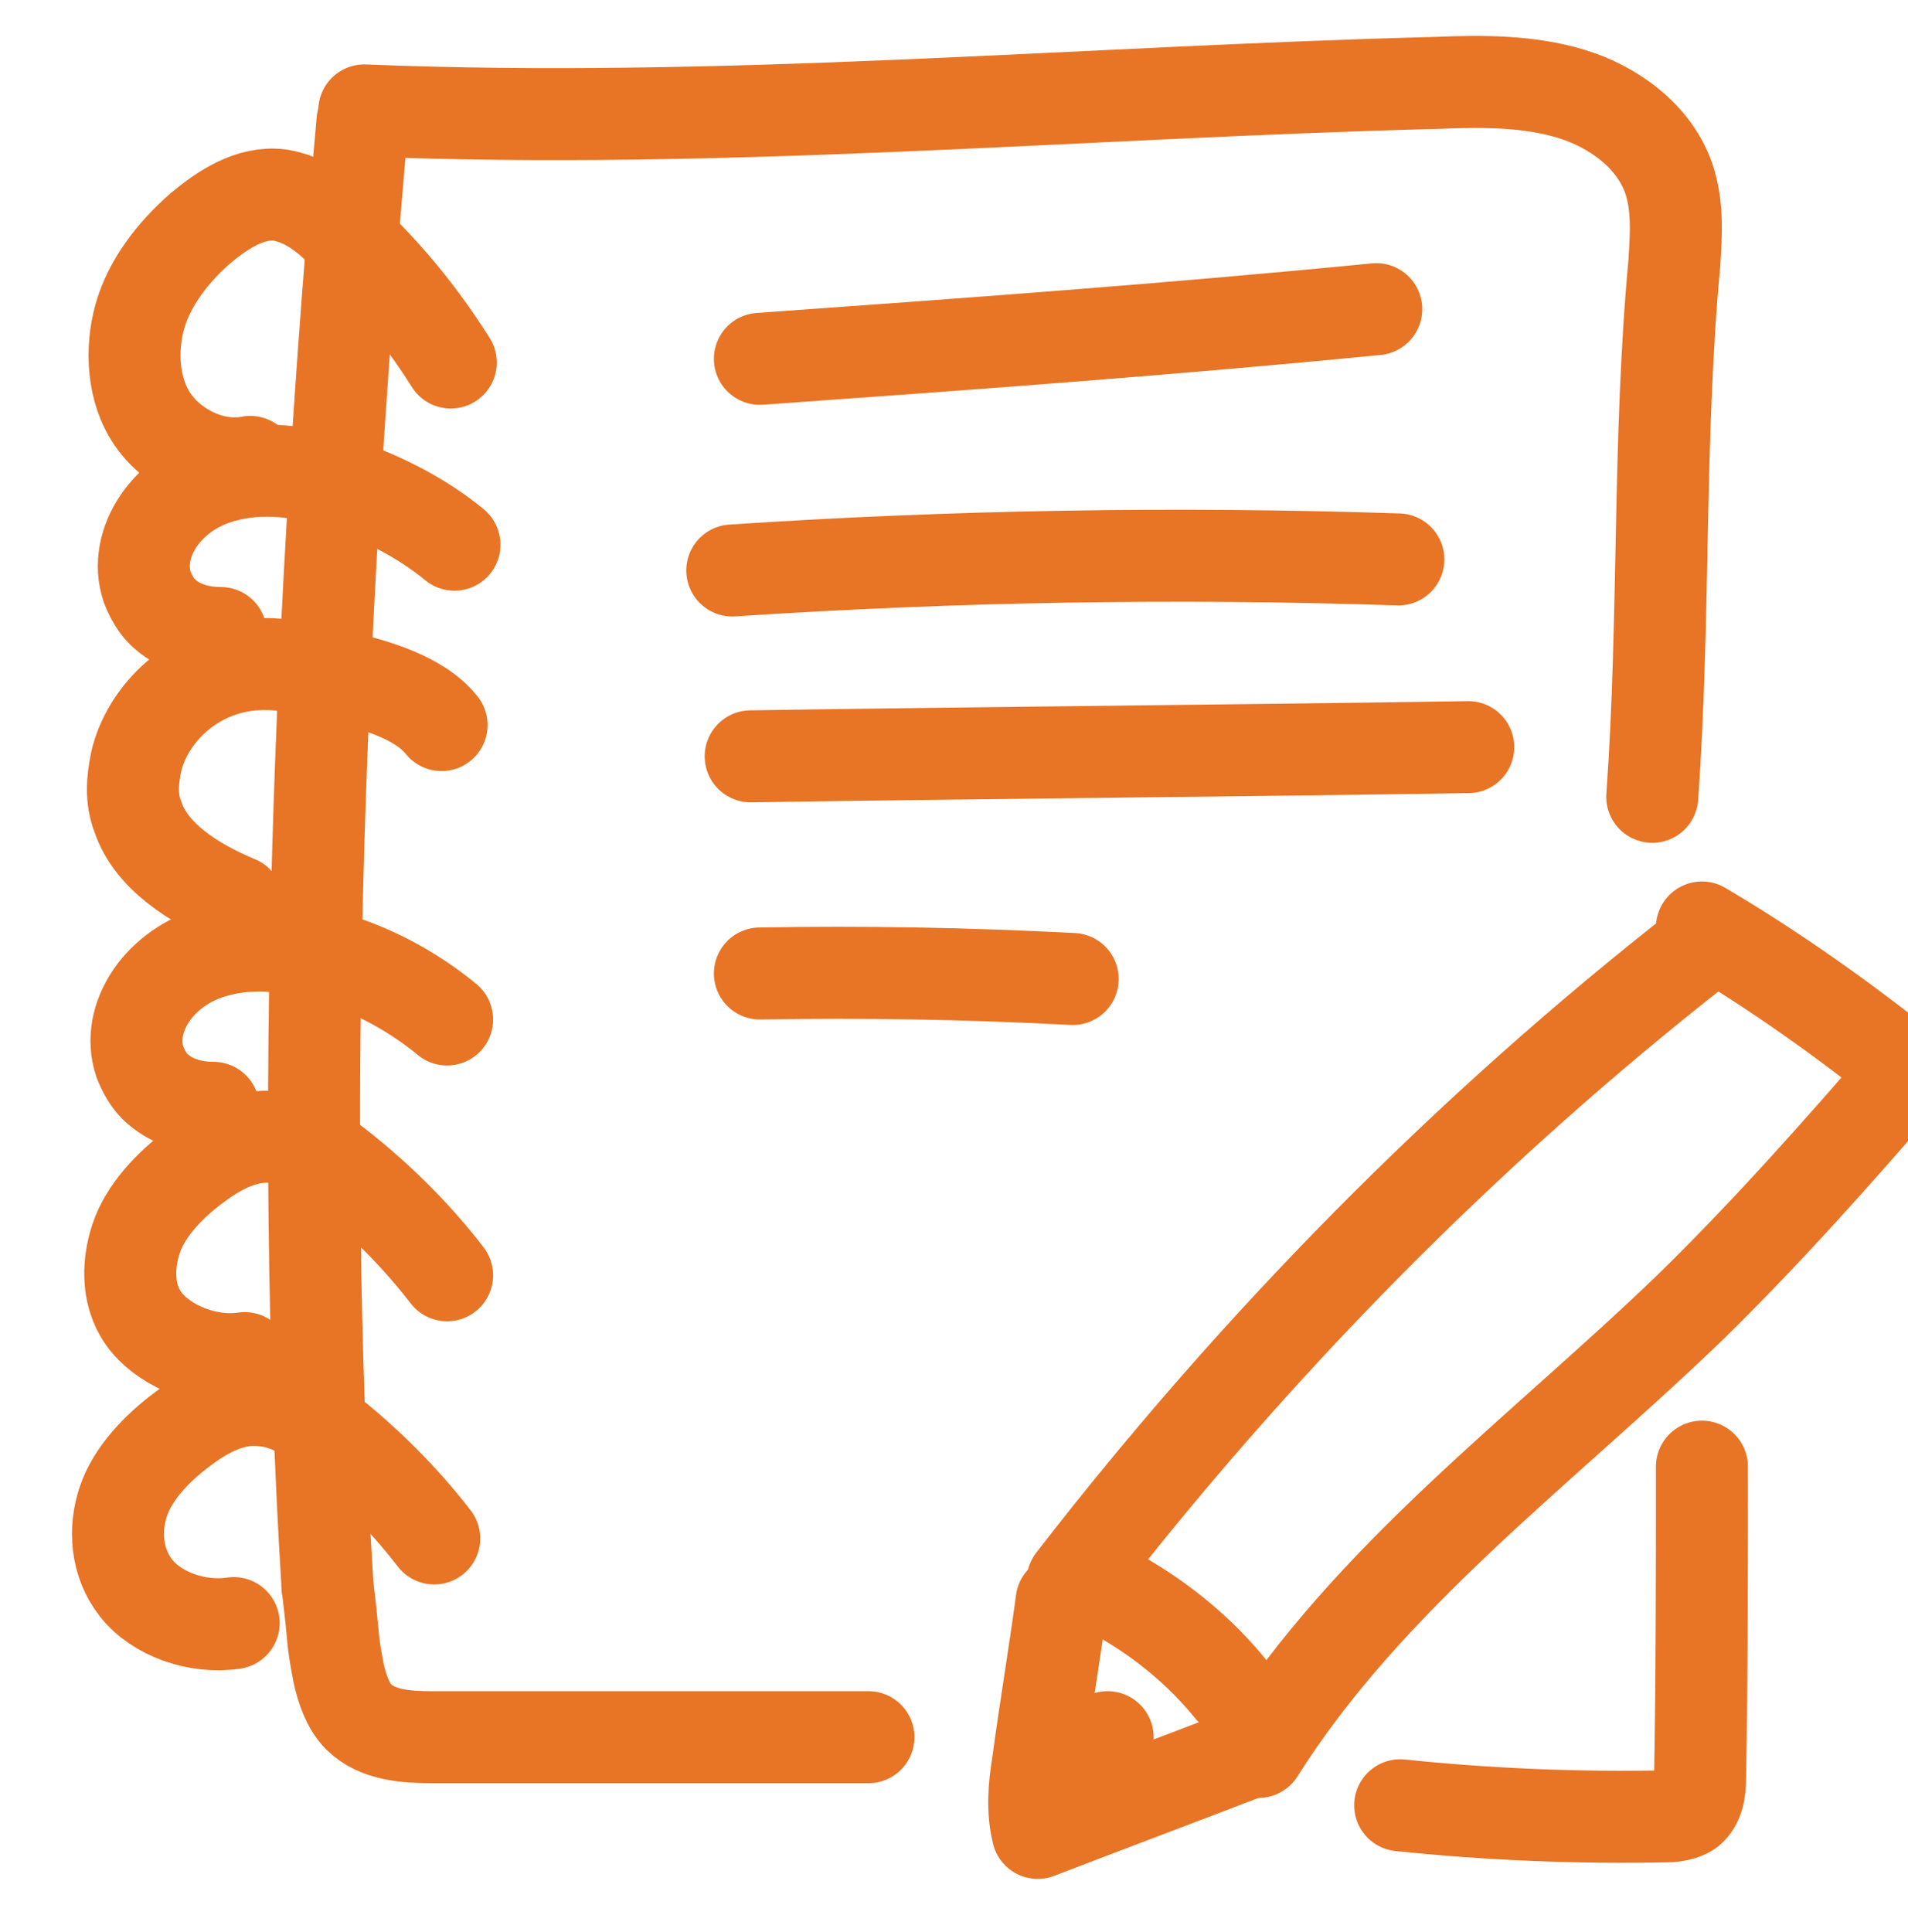
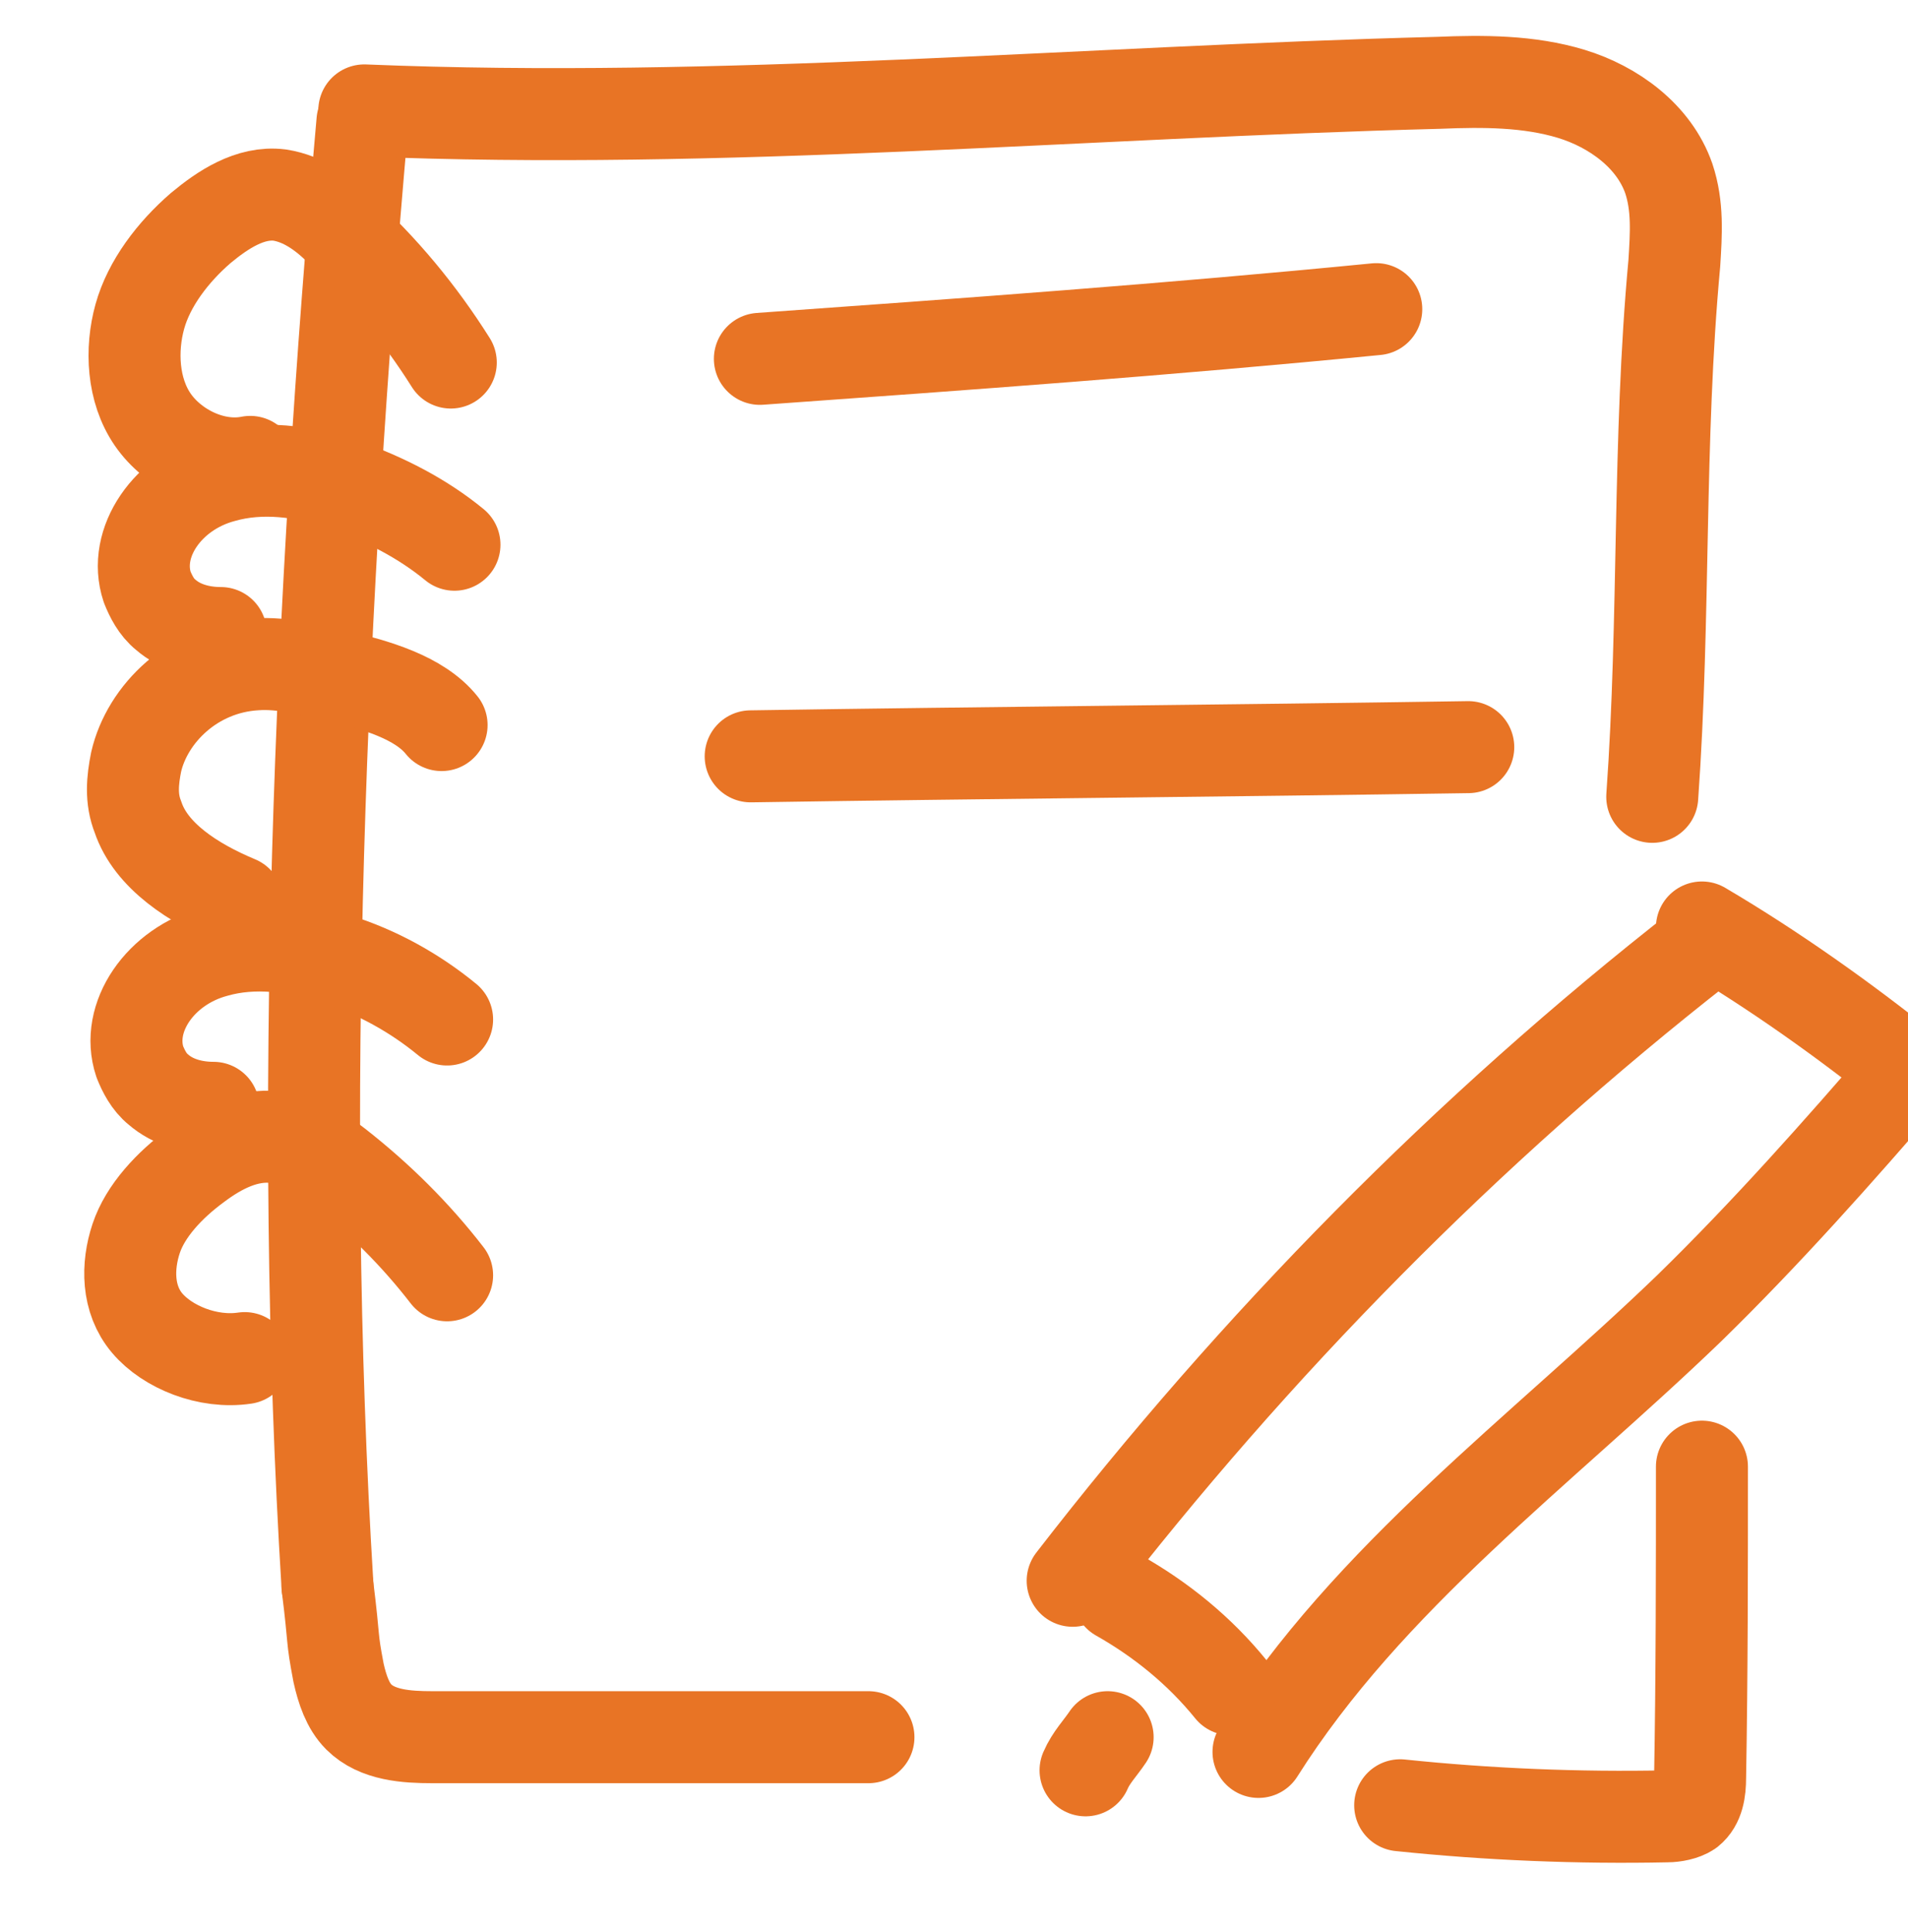
<svg xmlns="http://www.w3.org/2000/svg" version="1.1" id="Layer_1" x="0px" y="0px" viewBox="0 0 103.7 105" style="enable-background:new 0 0 103.7 105;" xml:space="preserve">
  <style type="text/css">
	.st0{fill:none;stroke:#E87425;stroke-width:5;stroke-linecap:round;stroke-linejoin:round;stroke-miterlimit:10;}
</style>
  <g id="Glyphs">
</g>
  <g id="Layer_1_00000076577101284597011050000010773785391324472733_">
    <g>
      <path class="st0" d="M19.7,6.6c-2.3,25.9-3.5,53.7-1.9,79.6" />
      <path class="st0" d="M19.8,6c19.5,0.8,38.9-1,58.4-1.5c2.4-0.1,4.9-0.1,7.2,0.6c2.3,0.7,4.5,2.3,5.3,4.6c0.5,1.5,0.4,3,0.3,4.6    c-0.9,9.7-0.5,19.2-1.2,29" />
      <path class="st0" d="M92.5,79.7c0,5.6,0,11.3-0.1,16.9c0,0.7-0.1,1.4-0.6,1.8c-0.3,0.2-0.8,0.3-1.2,0.3c-4.8,0.1-9.7-0.1-14.5-0.6    " />
      <path class="st0" d="M17.8,86.2c0.4,3.2,0.2,2.6,0.6,4.7c0.2,0.9,0.5,1.8,1.1,2.4c1,1,2.6,1.1,4,1.1c7.9,0,15.8,0,23.7,0" />
      <path class="st0" d="M41.3,19.5c11.2-0.8,22.3-1.6,33.5-2.7" />
-       <path class="st0" d="M39.8,31c12.1-0.8,24.2-1,36.2-0.6" />
      <path class="st0" d="M40.8,41.1c13-0.2,26-0.3,39-0.5" />
-       <path class="st0" d="M41.3,52.9c5.7-0.1,11.3,0,17,0.3" />
      <path class="st0" d="M92.5,50.4c3.9,2.3,7.7,5,11.2,7.8c-3.8,4.4-7.7,8.8-11.9,12.9c-8.1,7.8-17.4,14.6-23.4,24.1" />
      <path class="st0" d="M92.5,51.4c-12.8,10-24.3,21.7-34.2,34.5" />
      <path class="st0" d="M60.8,86.7c2.3,1.3,4.4,3,6.1,5.1" />
      <path class="st0" d="M60.2,94.4c-0.4,0.6-0.9,1.1-1.2,1.8" />
      <path class="st0" d="M24.5,19.7c-1.7-2.7-3.7-5.1-6-7.2c-0.9-0.9-2-1.7-3.3-1.9c-1.6-0.2-3.1,0.8-4.3,1.8c-1.5,1.3-2.8,3-3.3,4.8    s-0.4,4,0.7,5.6c1.1,1.6,3.3,2.7,5.3,2.3" />
      <path class="st0" d="M24.7,29.6c-1.7-1.4-3.8-2.5-6.1-3.3c-2.1-0.7-4.4-1-6.5-0.4c-3,0.8-4.9,3.6-4.1,6c0.2,0.5,0.5,1.1,1,1.5    c0.8,0.7,1.9,1,3,1" />
      <path class="st0" d="M24,39.4c-1.2-1.5-3.6-2.2-5.8-2.7c-1.4-0.3-2.8-0.7-4.3-0.6c-3.4,0.2-5.9,2.7-6.5,5.3c-0.2,1-0.3,2,0.1,3    c0.7,2.1,3,3.6,5.4,4.6" />
      <path class="st0" d="M24.3,55.4c-1.7-1.4-3.8-2.6-6.1-3.3c-2.1-0.7-4.4-1-6.5-0.4c-3,0.8-4.9,3.6-4.1,6c0.2,0.5,0.5,1.1,1,1.5    c0.8,0.7,1.9,1,3,1" />
      <path class="st0" d="M24.3,69.3c-1.7-2.2-3.7-4.2-6-6c-0.9-0.7-2-1.4-3.3-1.5c-1.6-0.2-3.1,0.6-4.3,1.5c-1.5,1.1-2.8,2.5-3.3,4    S6.9,70.6,8,71.9s3.3,2.2,5.3,1.9" />
-       <path class="st0" d="M23.6,83.6c-1.7-2.2-3.7-4.2-6-6c-0.9-0.7-2-1.4-3.3-1.5c-1.6-0.2-3.1,0.6-4.3,1.5c-1.5,1.1-2.8,2.5-3.3,4    s-0.4,3.3,0.7,4.7s3.3,2.2,5.3,1.9" />
-       <path class="st0" d="M57.7,87c-0.4,3-0.9,5.9-1.3,8.9c-0.2,1.2-0.3,2.5,0,3.7c3.9-1.5,7.9-3,11.8-4.5" />
    </g>
  </g>
</svg>